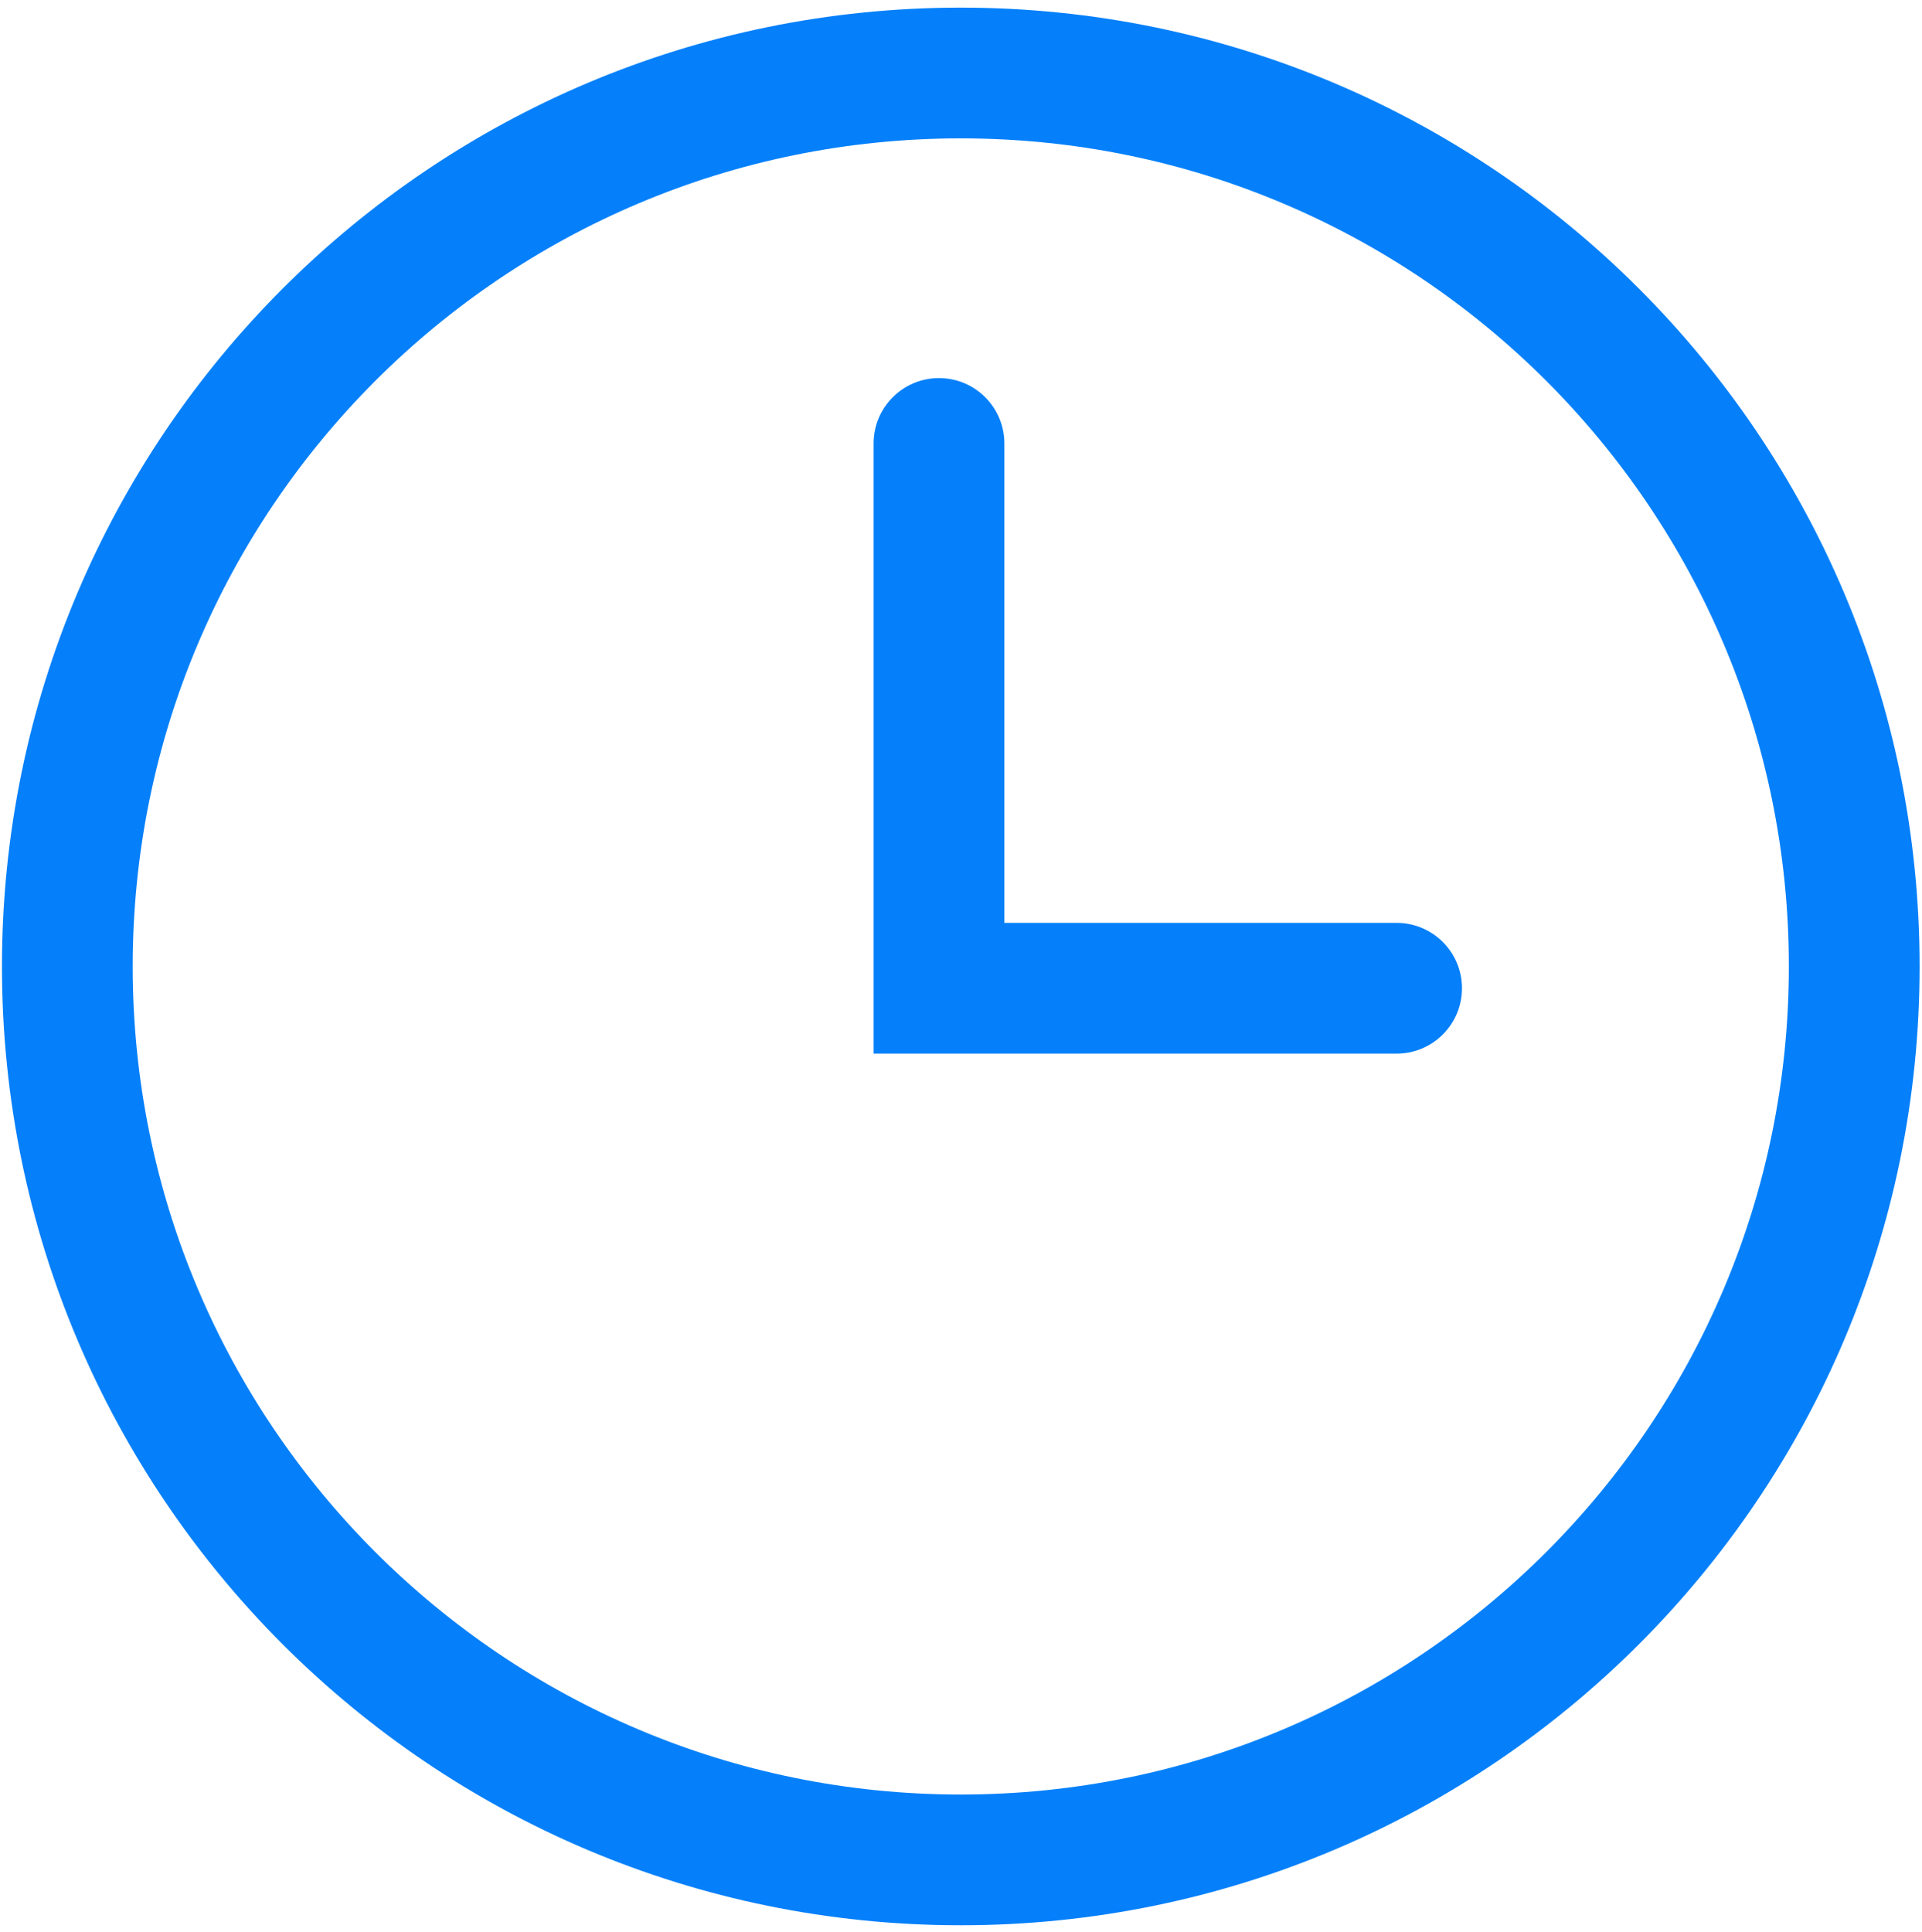
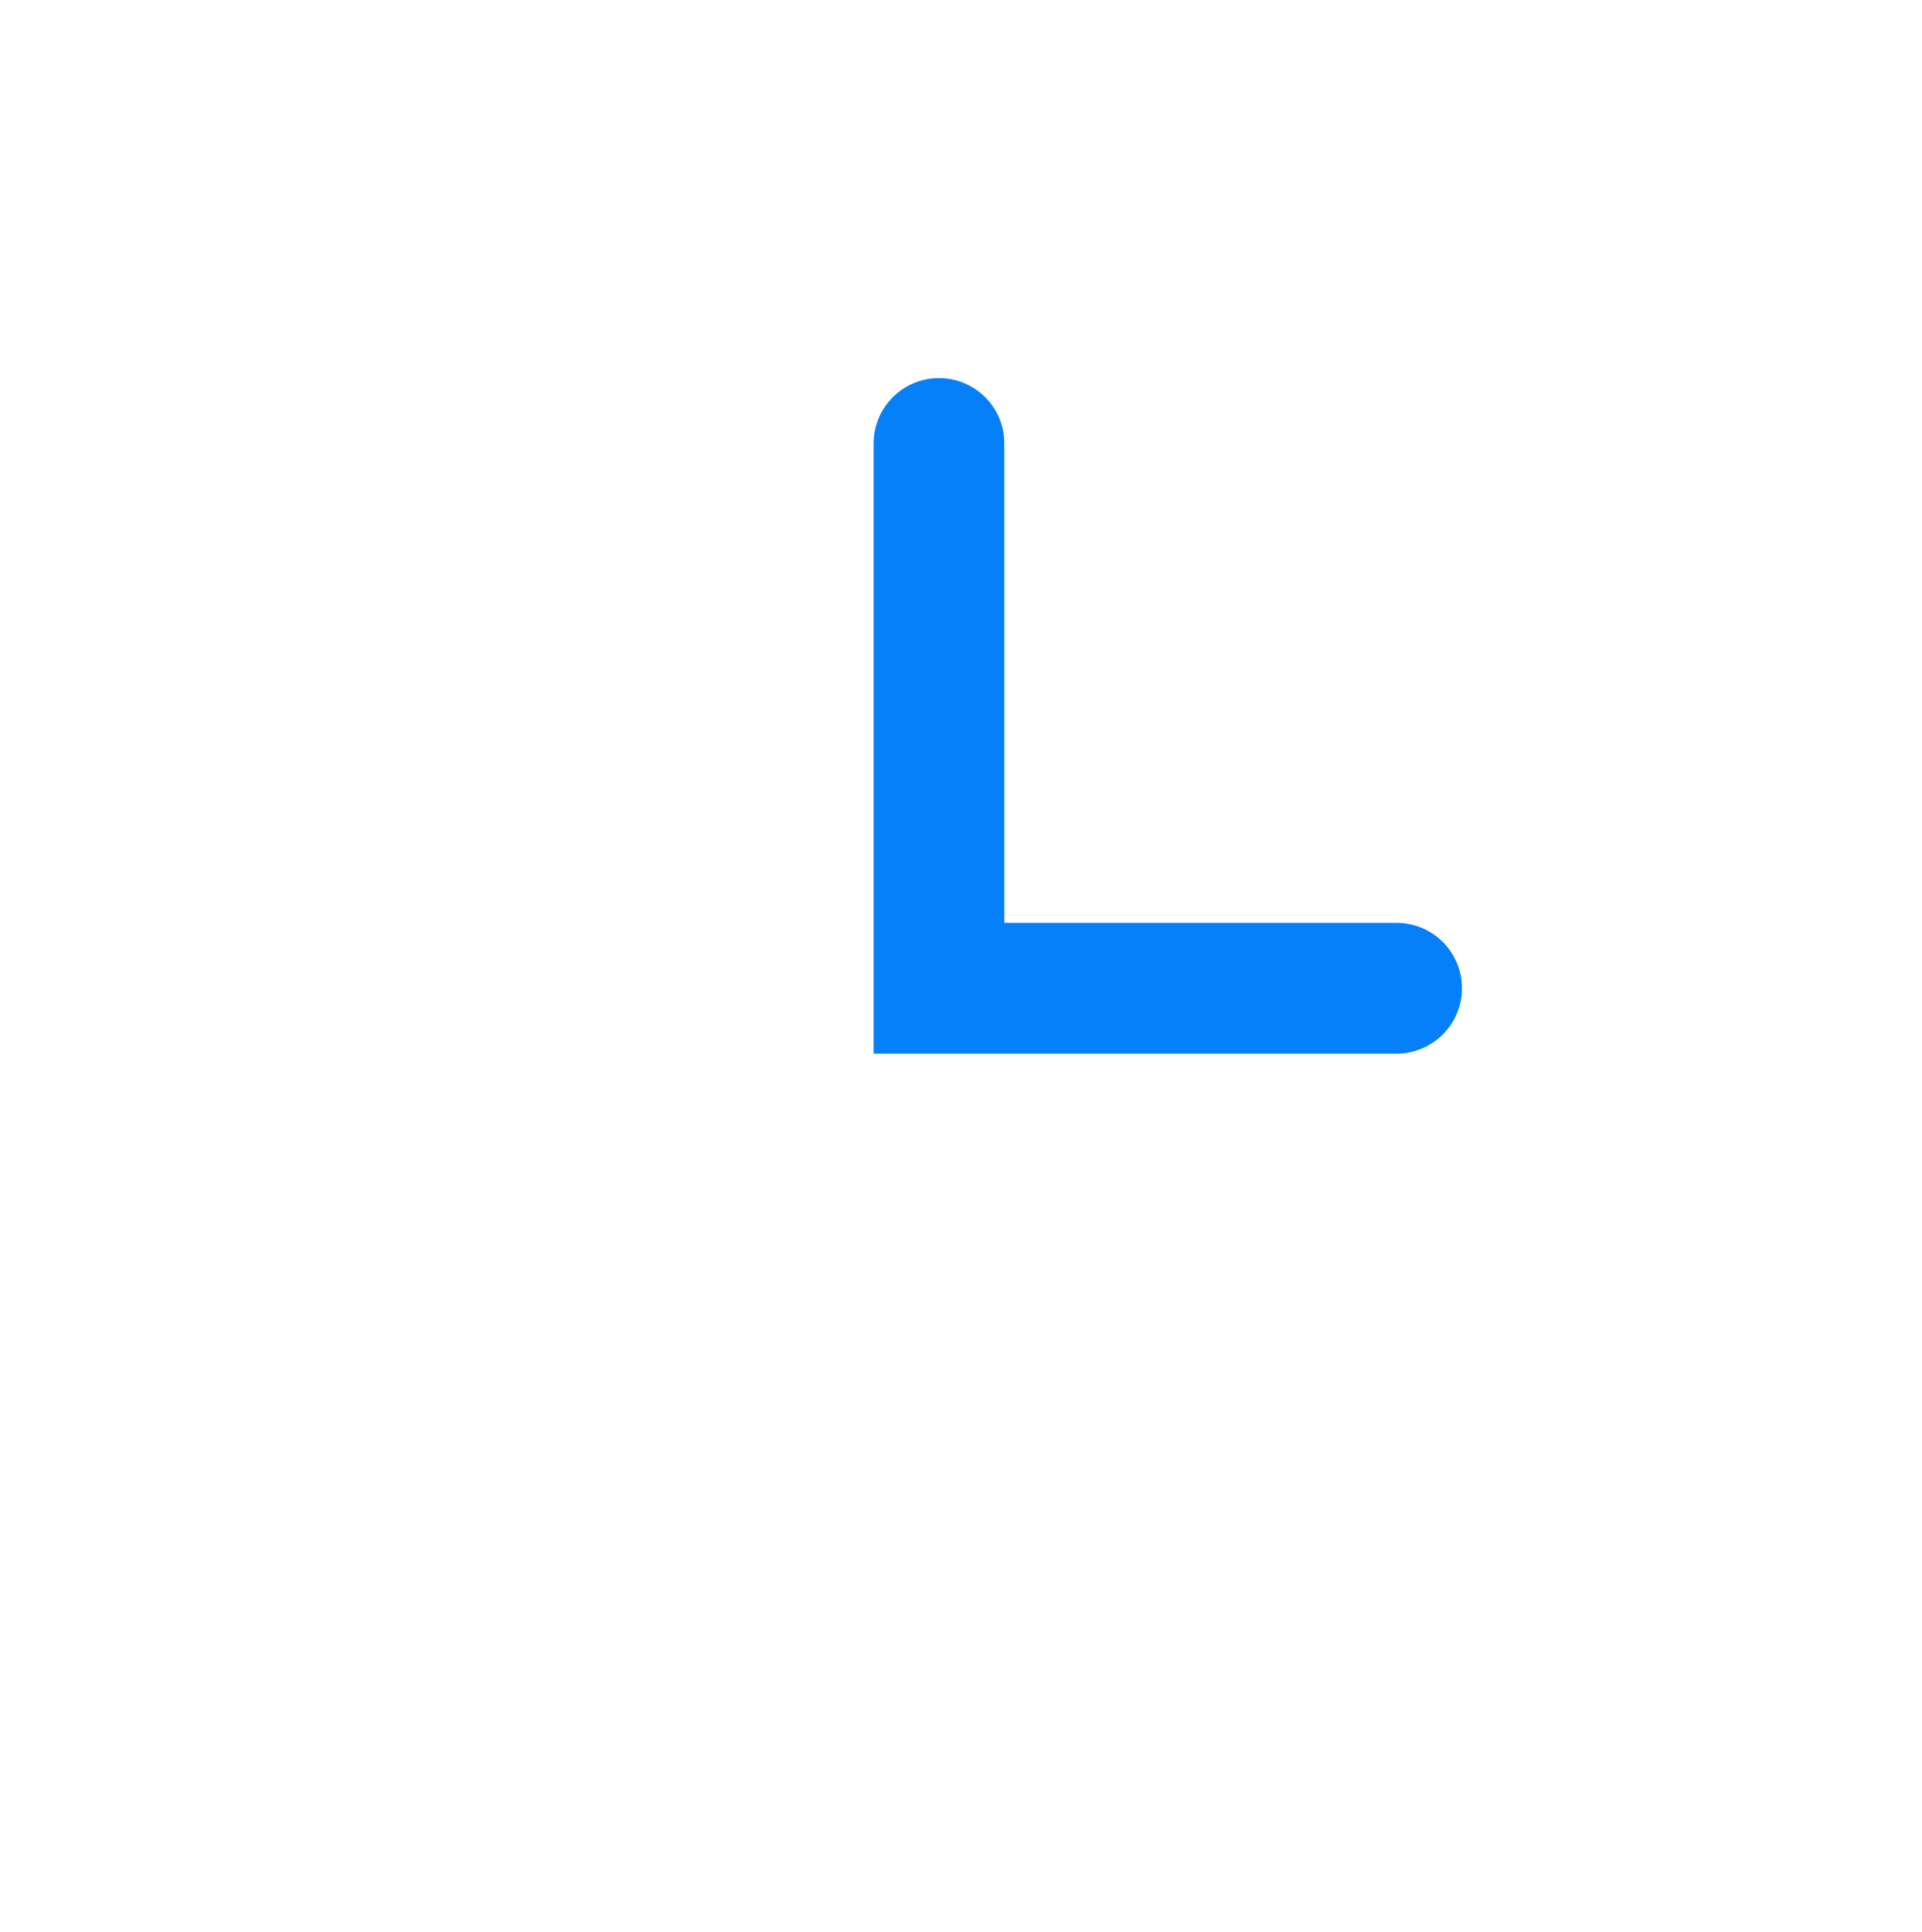
<svg xmlns="http://www.w3.org/2000/svg" width="196px" height="197px" viewBox="0 0 196 197" version="1.1">
  <title>Time-2</title>
  <desc>Created with Sketch.</desc>
  <g id="Page-1" stroke="none" stroke-width="1" fill="none" fill-rule="evenodd">
    <g id="250-icons-48x48px" transform="translate(-1532, -1041)" fill="#0580FA">
      <g id="Time-2" transform="translate(1532, 1041)">
-         <path d="M97.978,0.778 C43.977,0.778 0.2,44.554 0.2,98.556 C0.2,152.557 43.977,196.333 97.978,196.333 C151.979,196.333 195.756,152.557 195.756,98.556 C195.756,44.554 151.979,0.778 97.978,0.778 Z M97.978,183 C51.34,183 13.533,145.193 13.533,98.556 C13.533,51.918 51.34,14.111 97.978,14.111 C144.615,14.111 182.422,51.918 182.422,98.556 C182.422,145.193 144.615,183 97.978,183 Z" id="Shape" />
        <path d="M142.422,94.111 L102.422,94.111 L102.422,45.222 C102.422,41.54 99.437,38.556 95.756,38.556 C92.074,38.556 89.089,41.54 89.089,45.222 L89.089,107.444 L142.422,107.444 C146.104,107.444 149.089,104.46 149.089,100.778 C149.089,97.096 146.104,94.111 142.422,94.111 L142.422,94.111 Z" id="Shape" />
      </g>
    </g>
  </g>
</svg>